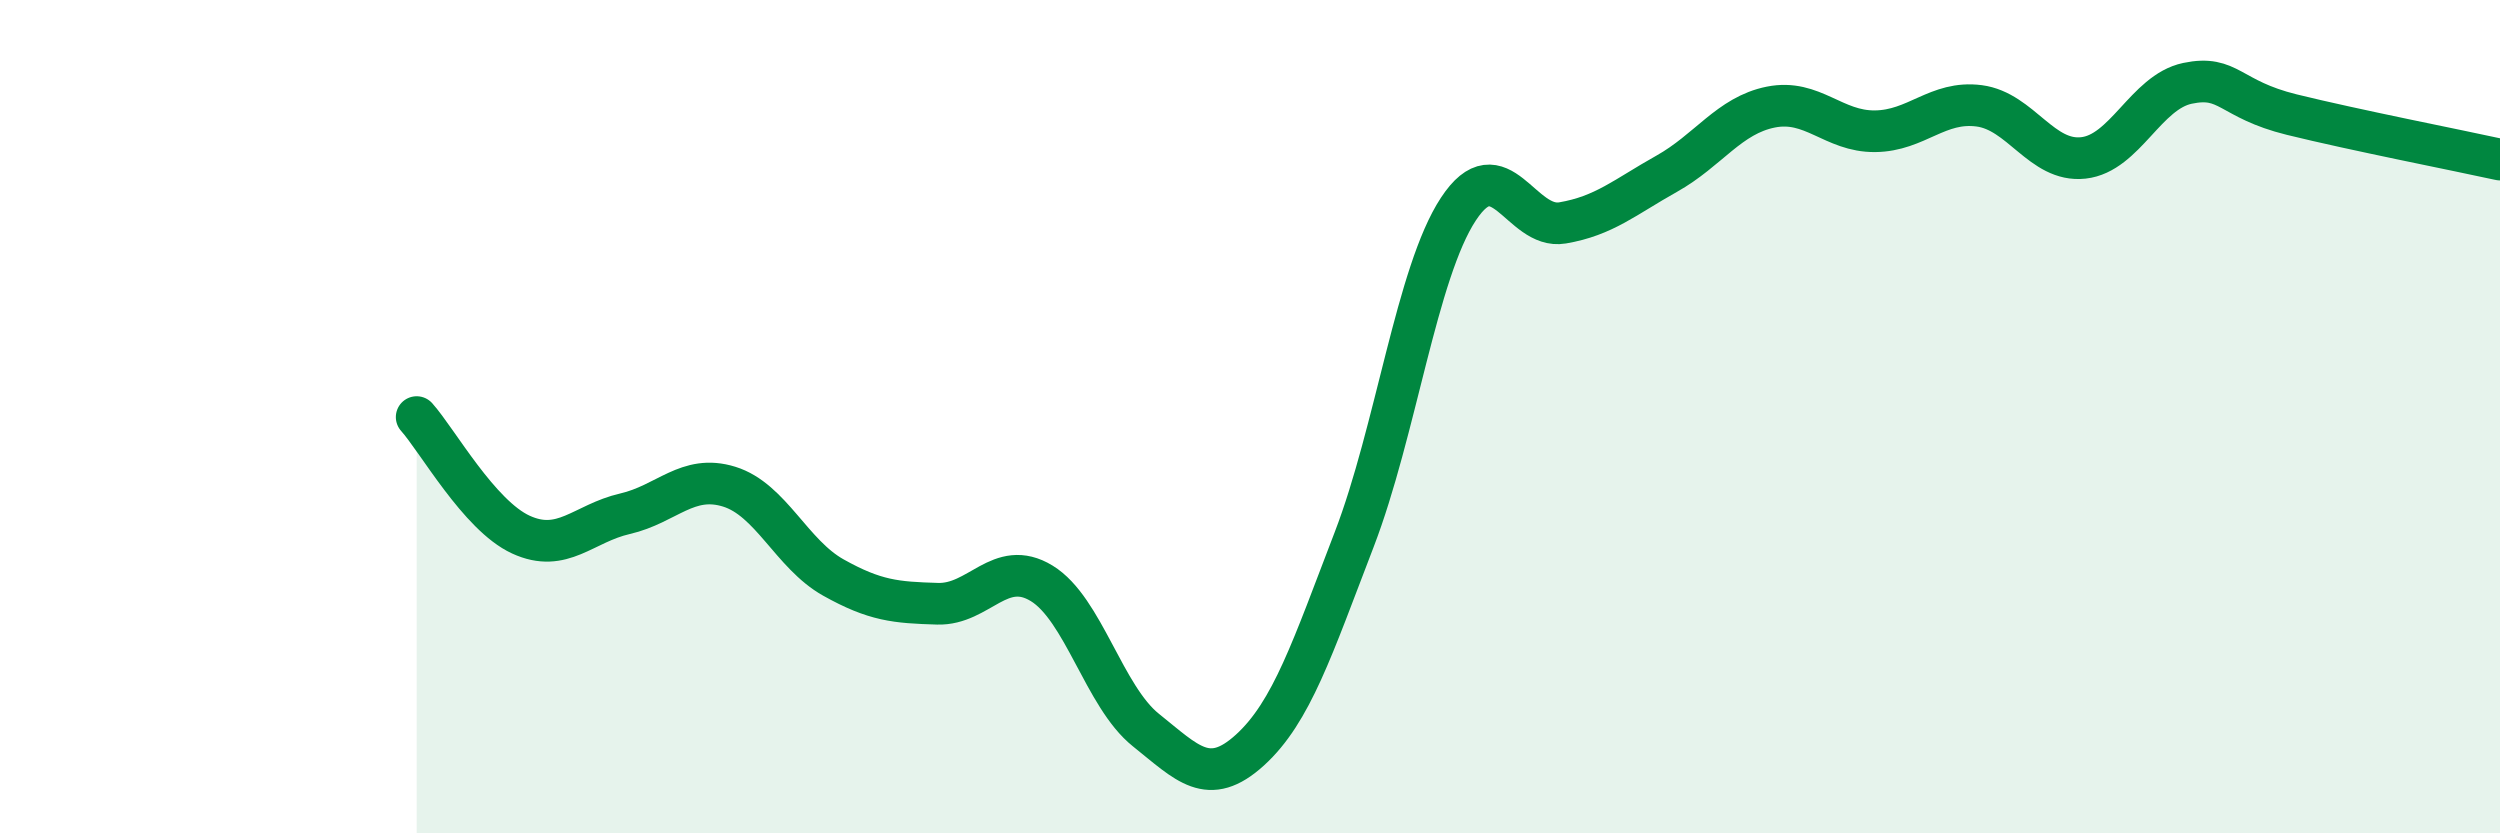
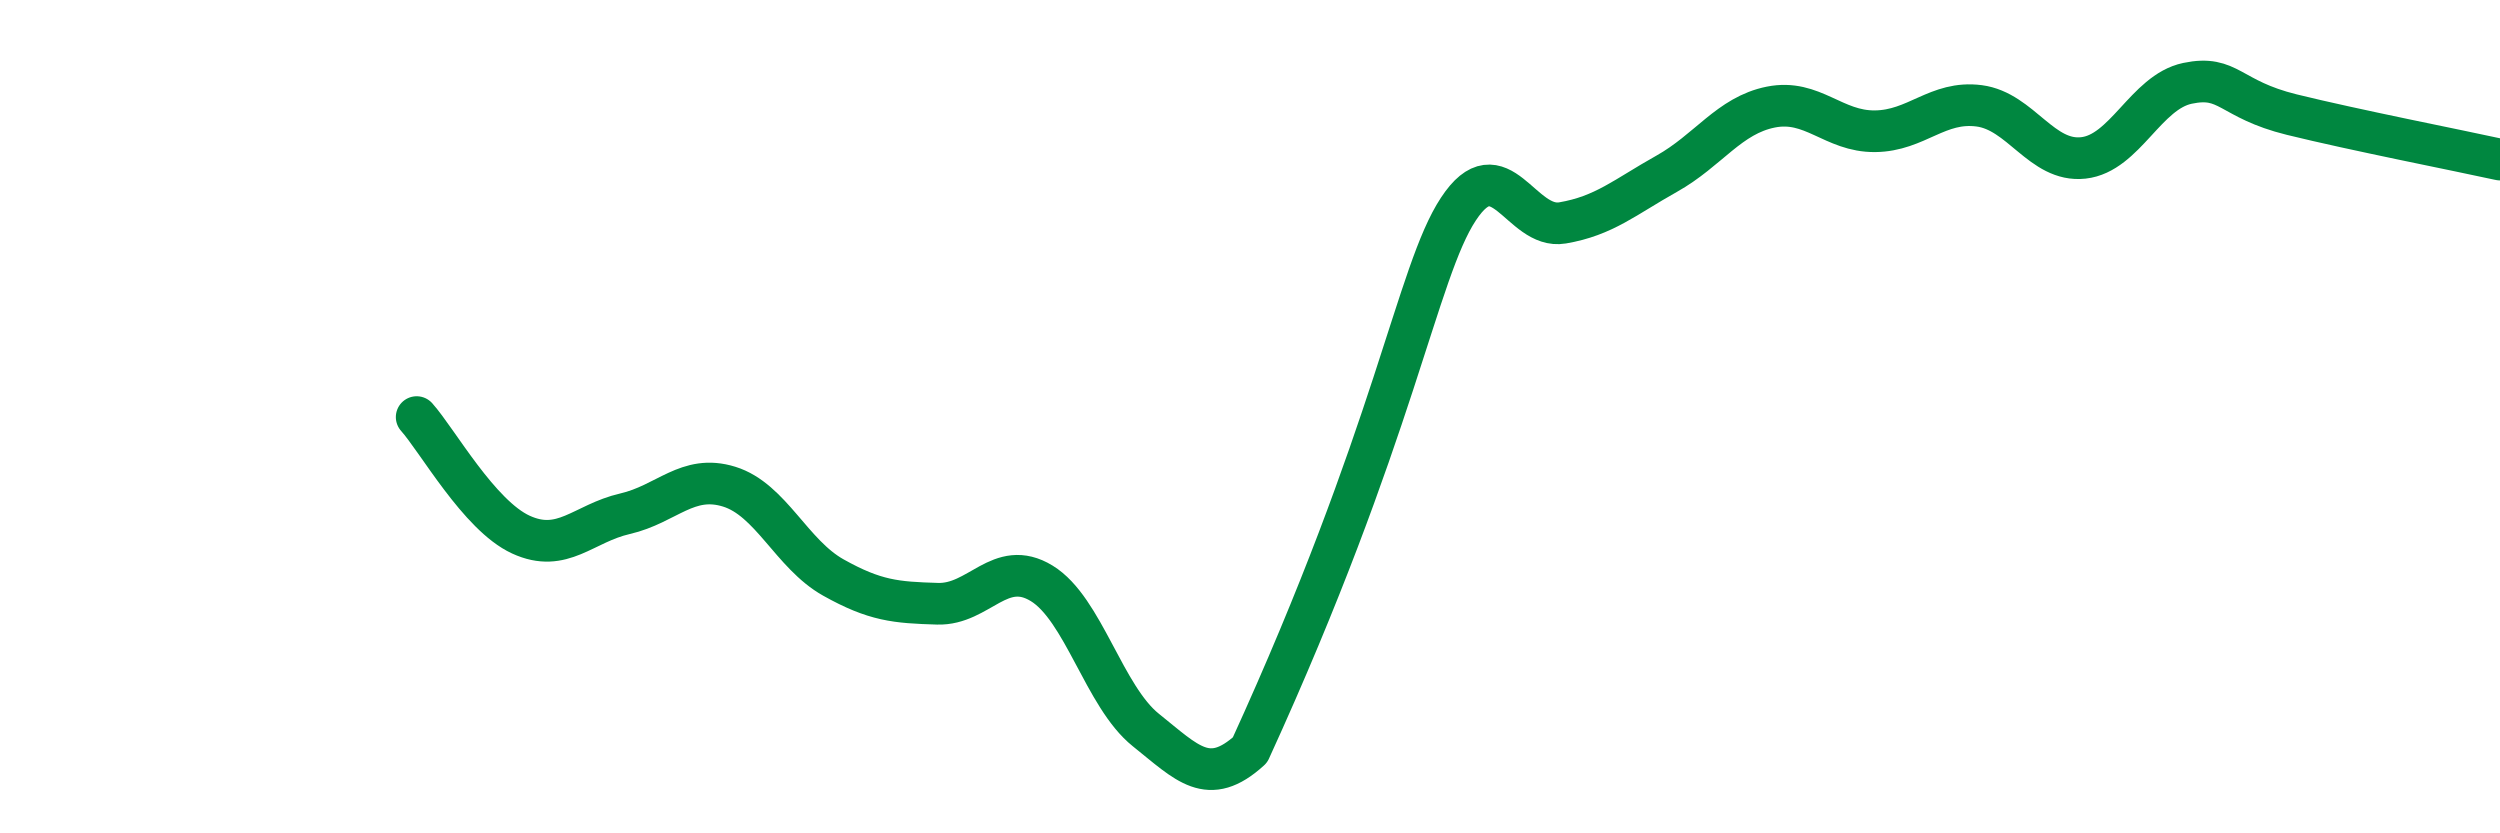
<svg xmlns="http://www.w3.org/2000/svg" width="60" height="20" viewBox="0 0 60 20">
-   <path d="M 10,10.01 C 10.5,10.57 11.5,12.37 12.5,12.83 C 13.5,13.29 14,12.56 15,12.33 C 16,12.1 16.5,11.37 17.5,11.68 C 18.5,11.99 19,13.3 20,13.86 C 21,14.42 21.5,14.46 22.5,14.49 C 23.5,14.52 24,13.39 25,14 C 26,14.61 26.5,16.72 27.5,17.52 C 28.5,18.32 29,18.91 30,18 C 31,17.09 31.5,15.55 32.5,12.95 C 33.5,10.35 34,6.54 35,5.02 C 36,3.5 36.5,5.52 37.5,5.35 C 38.5,5.18 39,4.73 40,4.17 C 41,3.61 41.5,2.77 42.5,2.57 C 43.5,2.37 44,3.16 45,3.15 C 46,3.14 46.5,2.41 47.5,2.54 C 48.5,2.67 49,3.9 50,3.79 C 51,3.68 51.5,2.21 52.5,2 C 53.5,1.79 53.5,2.38 55,2.75 C 56.5,3.12 59,3.61 60,3.83L60 20L10 20Z" fill="#008740" opacity="0.1" stroke-linecap="round" stroke-linejoin="round" />
-   <path d="M 10,10.01 C 10.5,10.57 11.5,12.37 12.5,12.83 C 13.5,13.29 14,12.56 15,12.33 C 16,12.1 16.5,11.37 17.5,11.68 C 18.5,11.99 19,13.3 20,13.86 C 21,14.42 21.5,14.46 22.5,14.49 C 23.5,14.52 24,13.39 25,14 C 26,14.61 26.5,16.72 27.5,17.52 C 28.5,18.32 29,18.91 30,18 C 31,17.09 31.5,15.55 32.5,12.95 C 33.5,10.35 34,6.54 35,5.02 C 36,3.5 36.5,5.52 37.5,5.35 C 38.5,5.18 39,4.73 40,4.17 C 41,3.61 41.5,2.77 42.5,2.57 C 43.5,2.37 44,3.16 45,3.15 C 46,3.14 46.5,2.41 47.5,2.54 C 48.5,2.67 49,3.9 50,3.79 C 51,3.68 51.5,2.21 52.5,2 C 53.5,1.79 53.5,2.38 55,2.75 C 56.5,3.12 59,3.61 60,3.83" stroke="#008740" stroke-width="1" fill="none" stroke-linecap="round" stroke-linejoin="round" />
+   <path d="M 10,10.01 C 10.5,10.57 11.5,12.37 12.5,12.83 C 13.5,13.29 14,12.56 15,12.33 C 16,12.1 16.5,11.37 17.5,11.68 C 18.5,11.99 19,13.3 20,13.86 C 21,14.42 21.5,14.46 22.5,14.49 C 23.5,14.52 24,13.39 25,14 C 26,14.61 26.5,16.72 27.5,17.52 C 28.5,18.32 29,18.91 30,18 C 33.5,10.35 34,6.54 35,5.02 C 36,3.5 36.5,5.52 37.5,5.35 C 38.5,5.18 39,4.73 40,4.17 C 41,3.61 41.5,2.77 42.5,2.57 C 43.5,2.37 44,3.16 45,3.15 C 46,3.14 46.5,2.41 47.5,2.54 C 48.5,2.67 49,3.9 50,3.79 C 51,3.68 51.5,2.21 52.5,2 C 53.5,1.79 53.5,2.38 55,2.75 C 56.5,3.12 59,3.61 60,3.83" stroke="#008740" stroke-width="1" fill="none" stroke-linecap="round" stroke-linejoin="round" />
</svg>